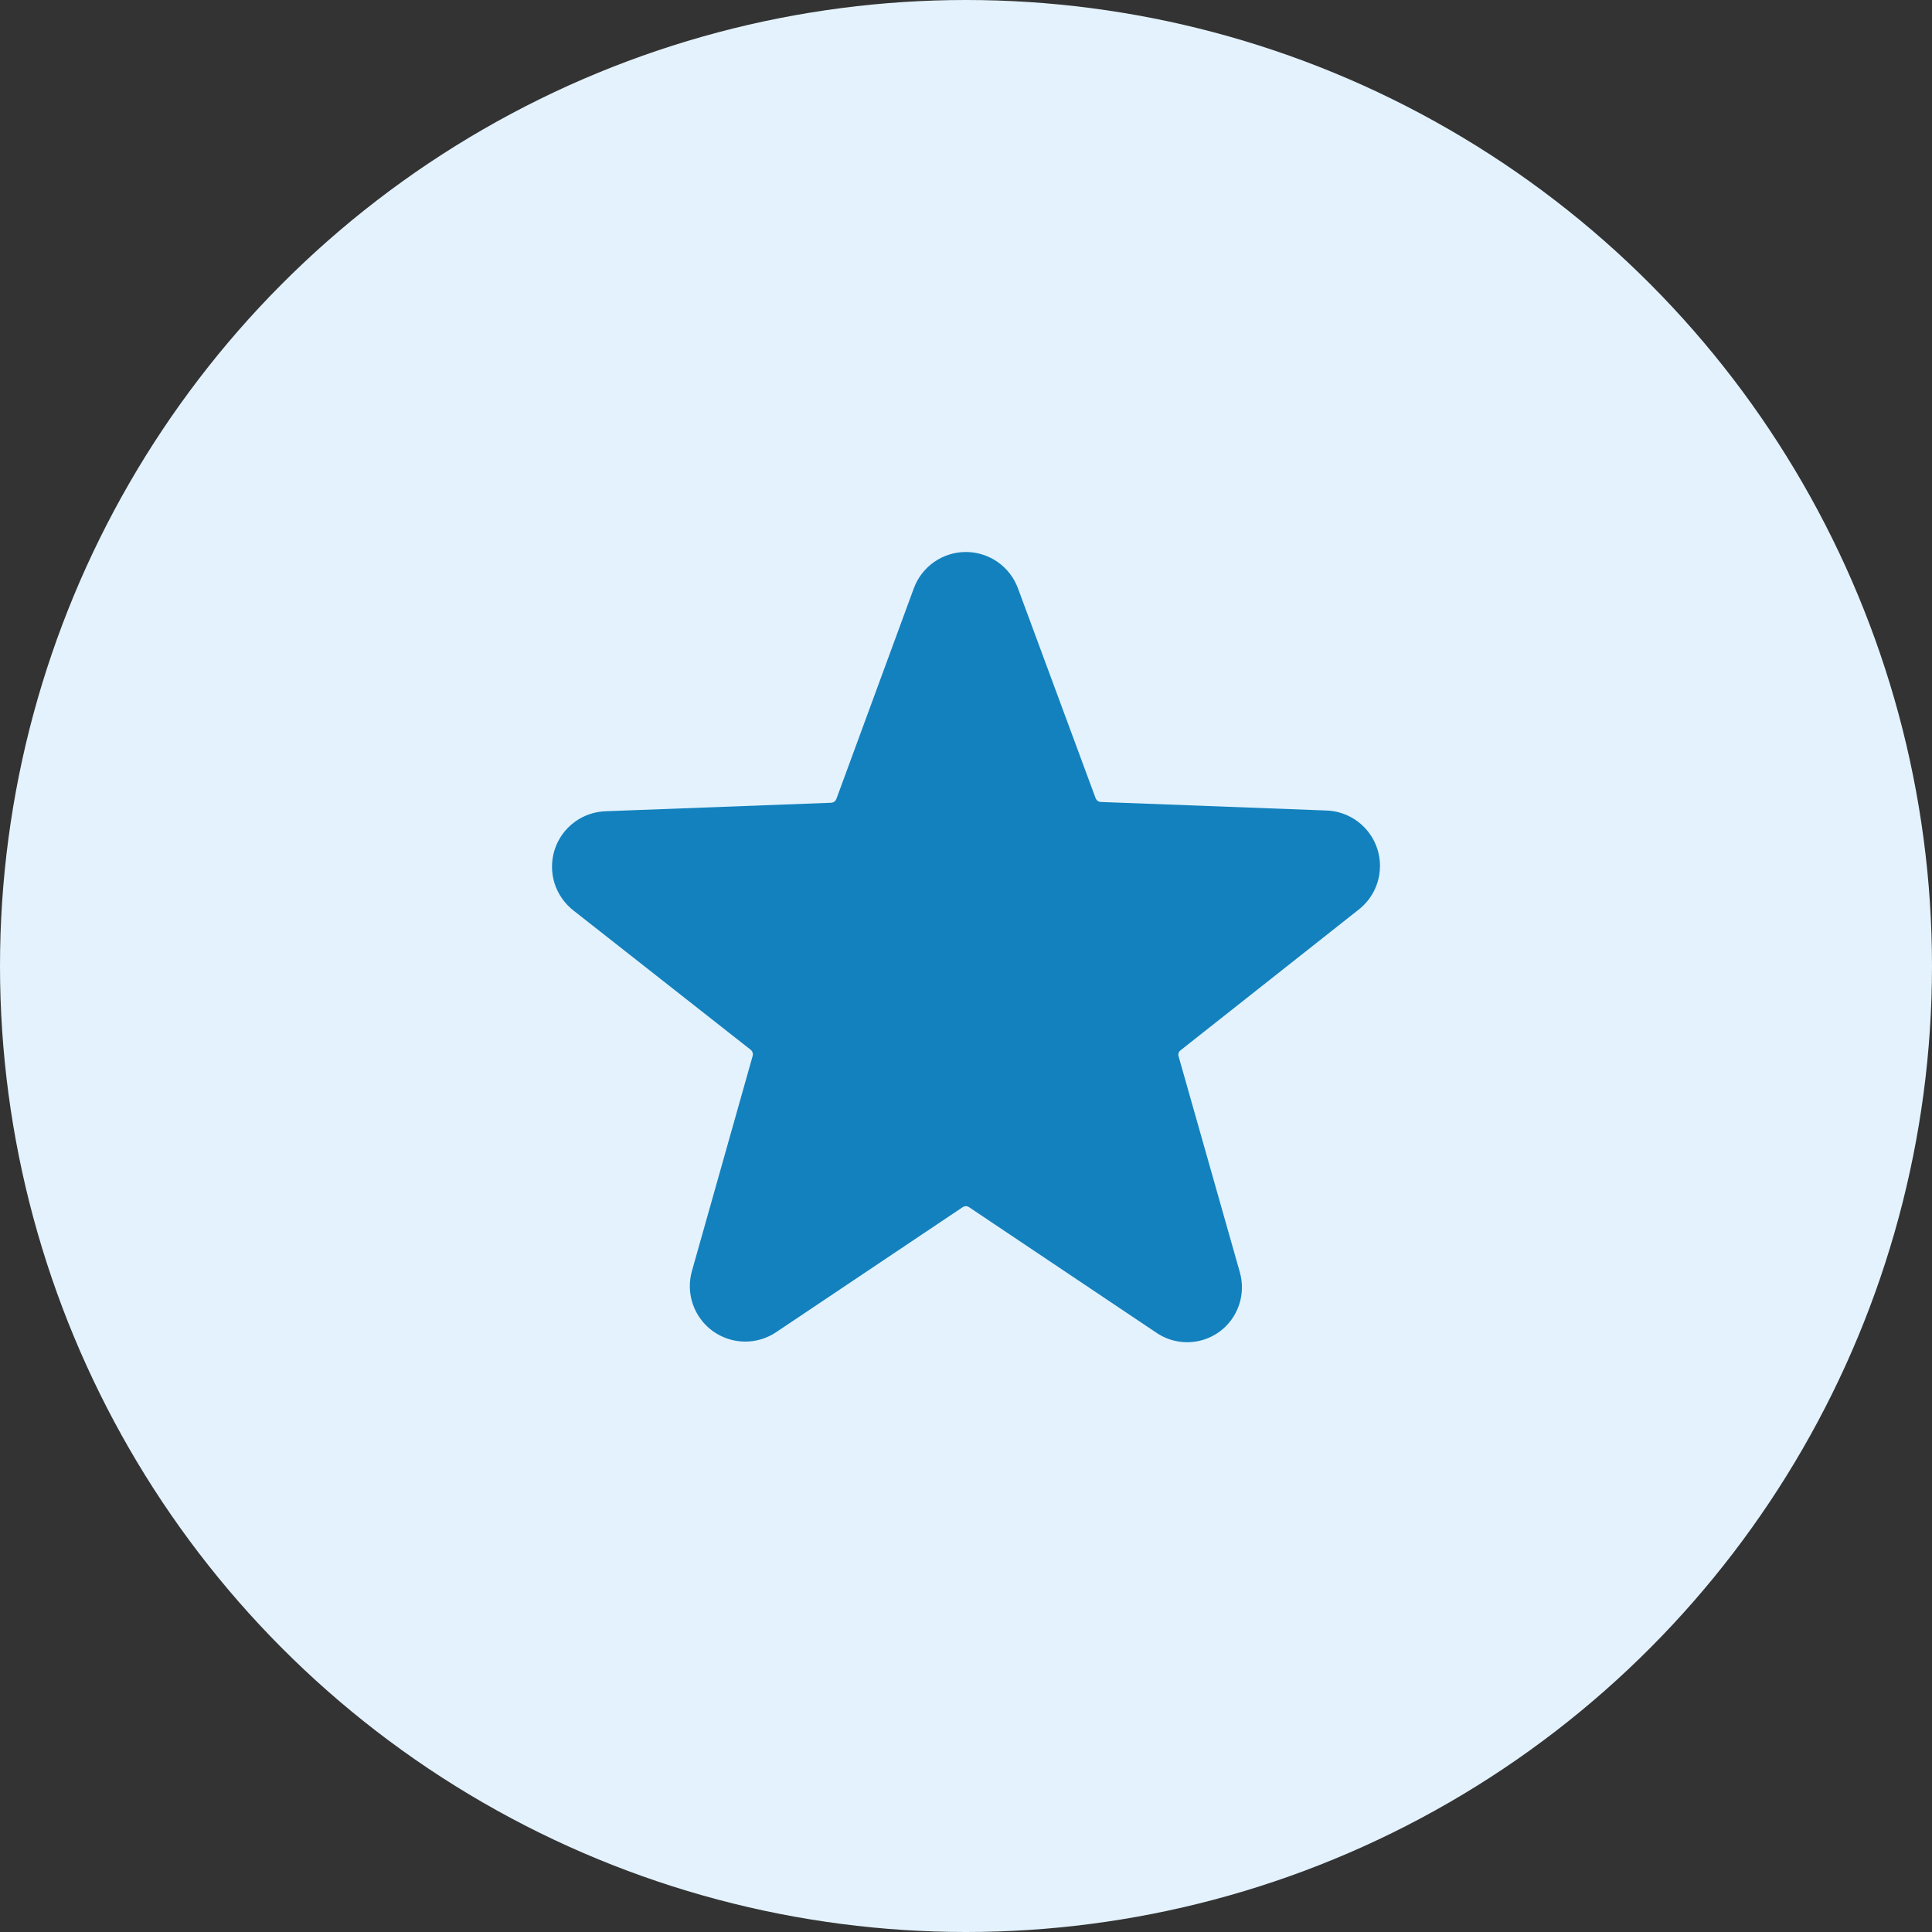
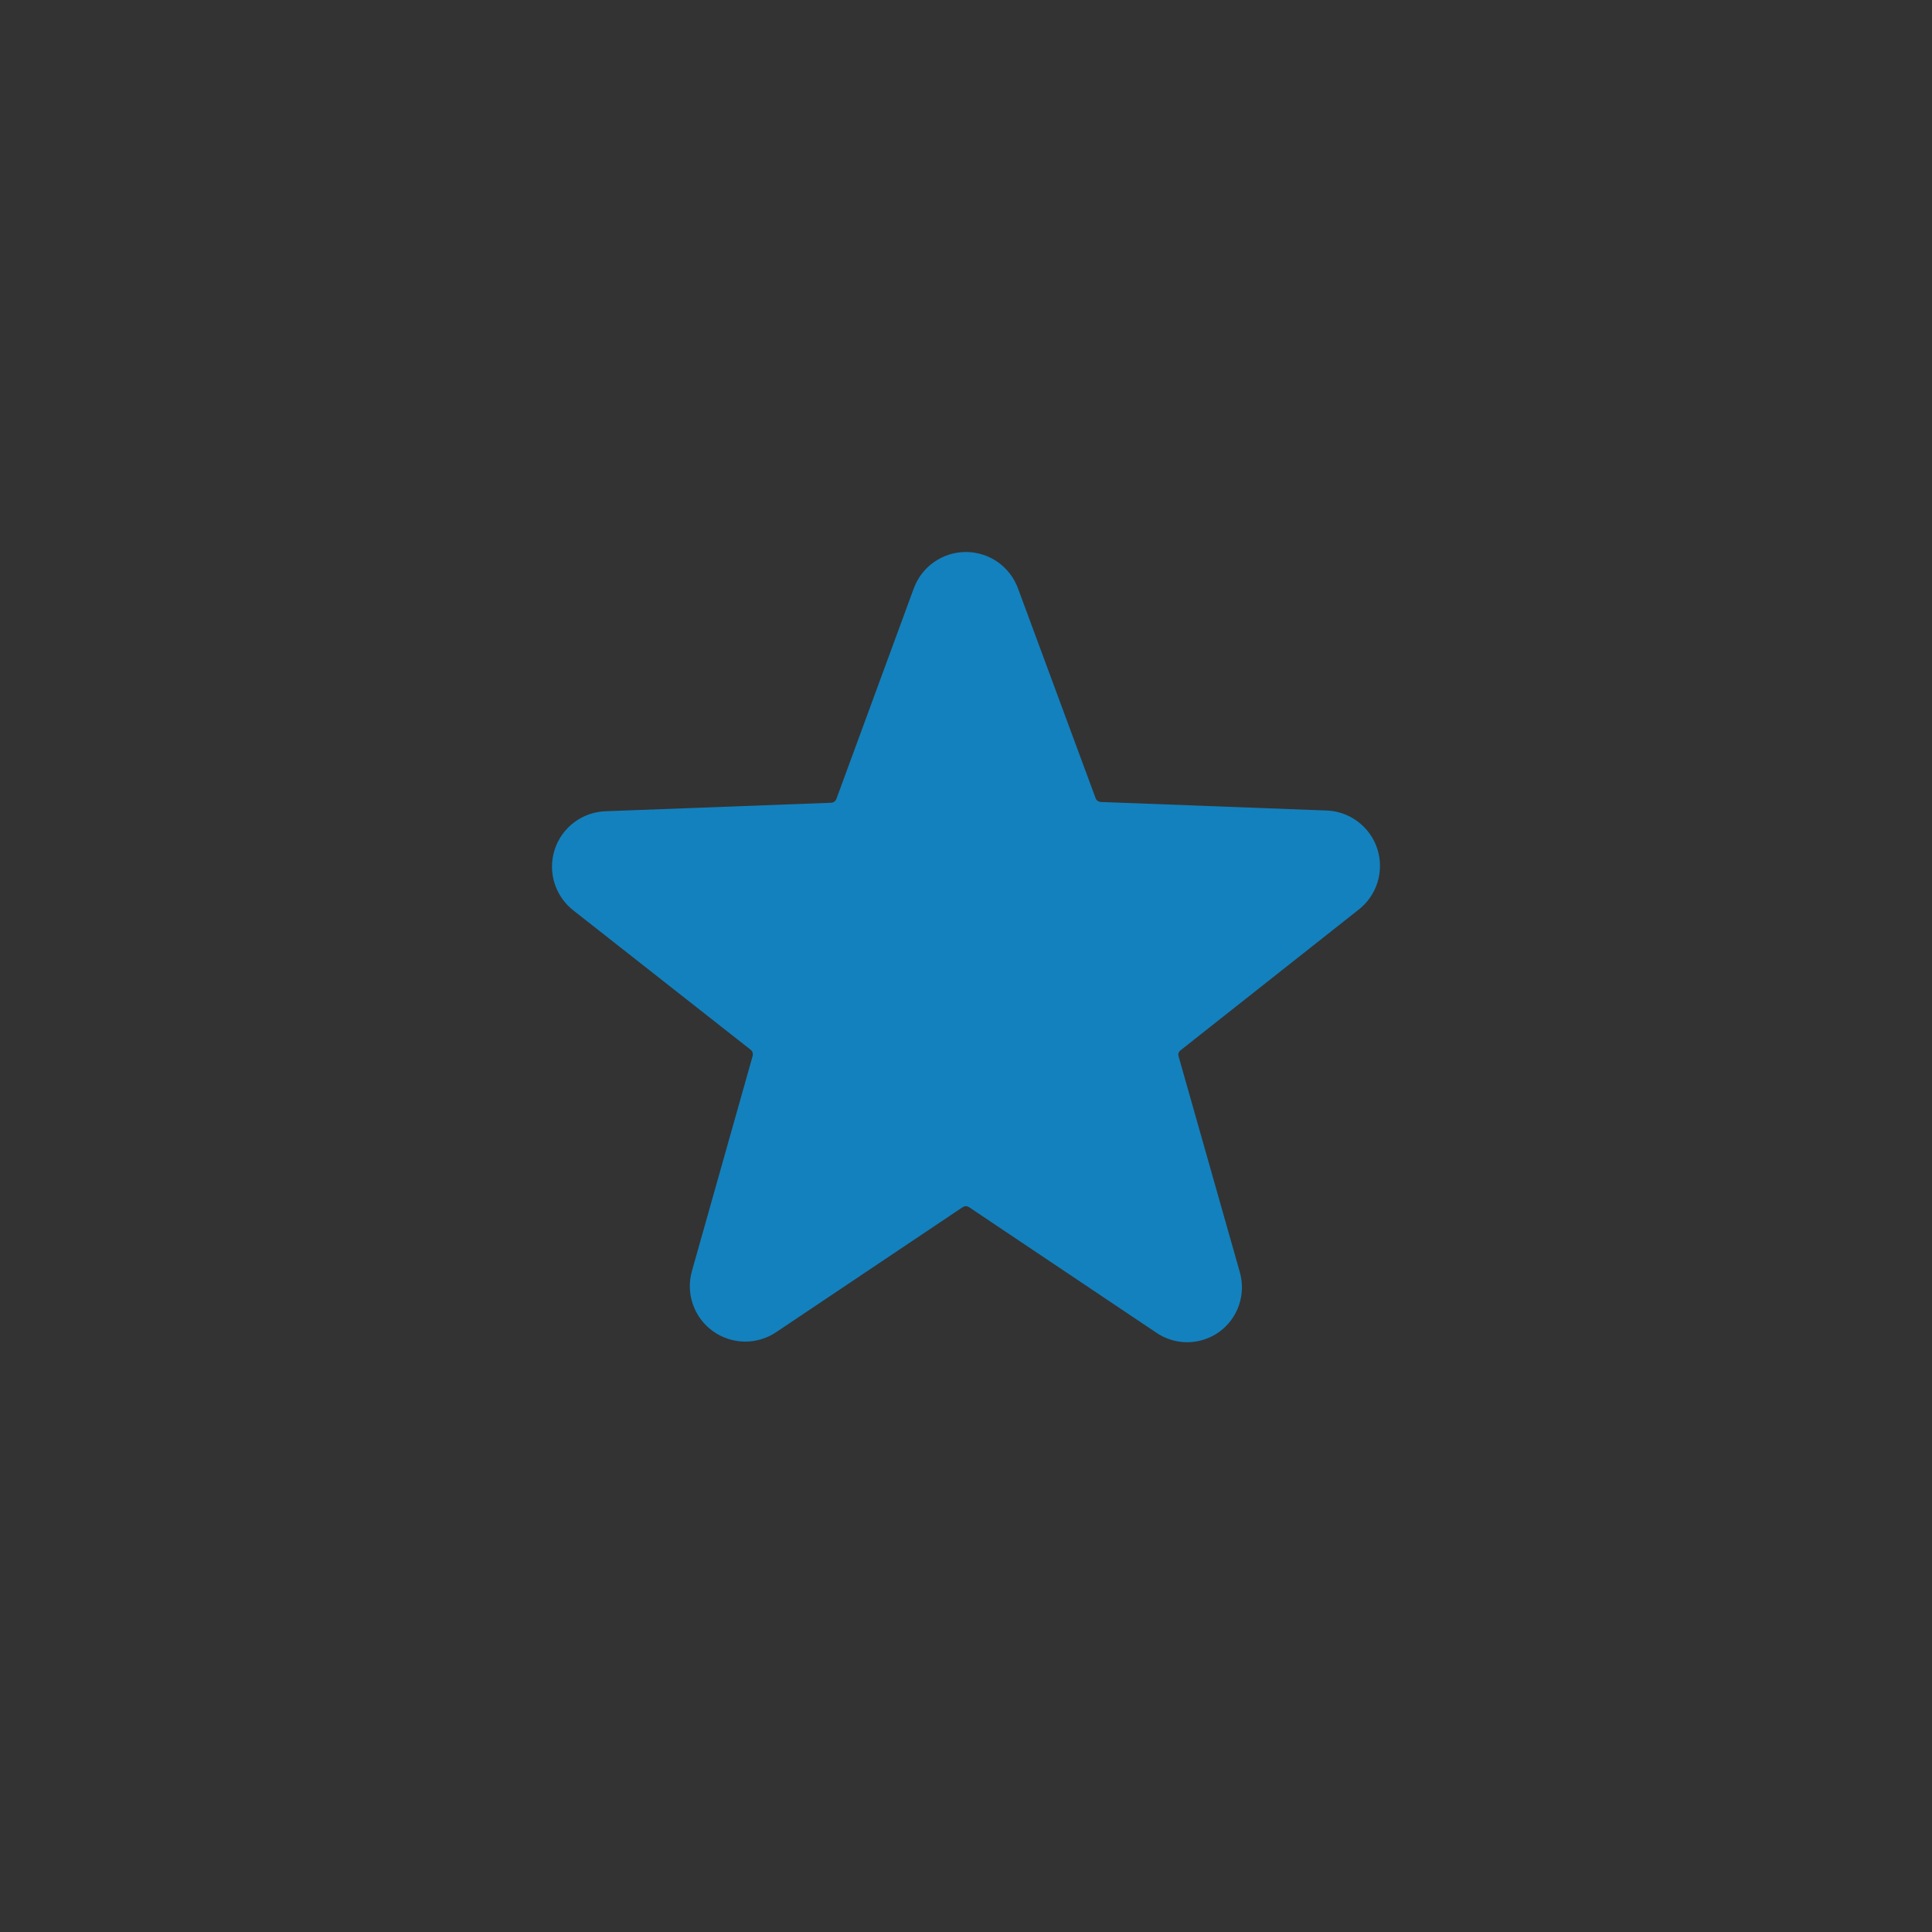
<svg xmlns="http://www.w3.org/2000/svg" width="42" height="42" viewBox="0 0 42 42" fill="none">
  <rect x="0" y="0" width="42" height="42" fill="#333333" stroke="none" />
-   <circle cx="21" cy="21" r="21" fill="#E3F2FC" />
  <path d="M29.515 19.791C29.716 19.641 29.866 19.431 29.943 19.191C30.019 18.952 30.019 18.694 29.942 18.454C29.865 18.215 29.714 18.006 29.512 17.856C29.31 17.706 29.066 17.623 28.814 17.619L23.927 17.434C23.903 17.433 23.88 17.424 23.861 17.41C23.841 17.395 23.827 17.376 23.818 17.353L22.13 12.791C22.045 12.559 21.89 12.359 21.688 12.217C21.485 12.076 21.244 12 20.997 12C20.75 12 20.509 12.076 20.307 12.217C20.104 12.359 19.95 12.559 19.865 12.791L18.182 17.369C18.173 17.392 18.159 17.412 18.139 17.426C18.12 17.441 18.097 17.449 18.073 17.451L13.186 17.635C12.934 17.64 12.69 17.722 12.488 17.872C12.286 18.022 12.135 18.231 12.058 18.471C11.981 18.71 11.981 18.968 12.057 19.208C12.134 19.447 12.284 19.657 12.485 19.808L16.319 22.821C16.338 22.836 16.353 22.857 16.36 22.88C16.368 22.903 16.369 22.928 16.363 22.952L15.043 27.627C14.975 27.865 14.981 28.119 15.062 28.353C15.143 28.587 15.294 28.791 15.494 28.936C15.695 29.081 15.935 29.161 16.183 29.165C16.431 29.169 16.673 29.096 16.878 28.957L20.929 26.242C20.949 26.229 20.973 26.221 20.997 26.221C21.021 26.221 21.045 26.229 21.065 26.242L25.116 28.957C25.318 29.101 25.56 29.179 25.808 29.179C26.057 29.179 26.299 29.101 26.501 28.957C26.701 28.814 26.852 28.611 26.933 28.377C27.014 28.144 27.02 27.891 26.952 27.654L25.621 22.962C25.614 22.939 25.614 22.914 25.622 22.89C25.63 22.867 25.645 22.847 25.665 22.832L29.515 19.791Z" fill="#1381BE" />
</svg>